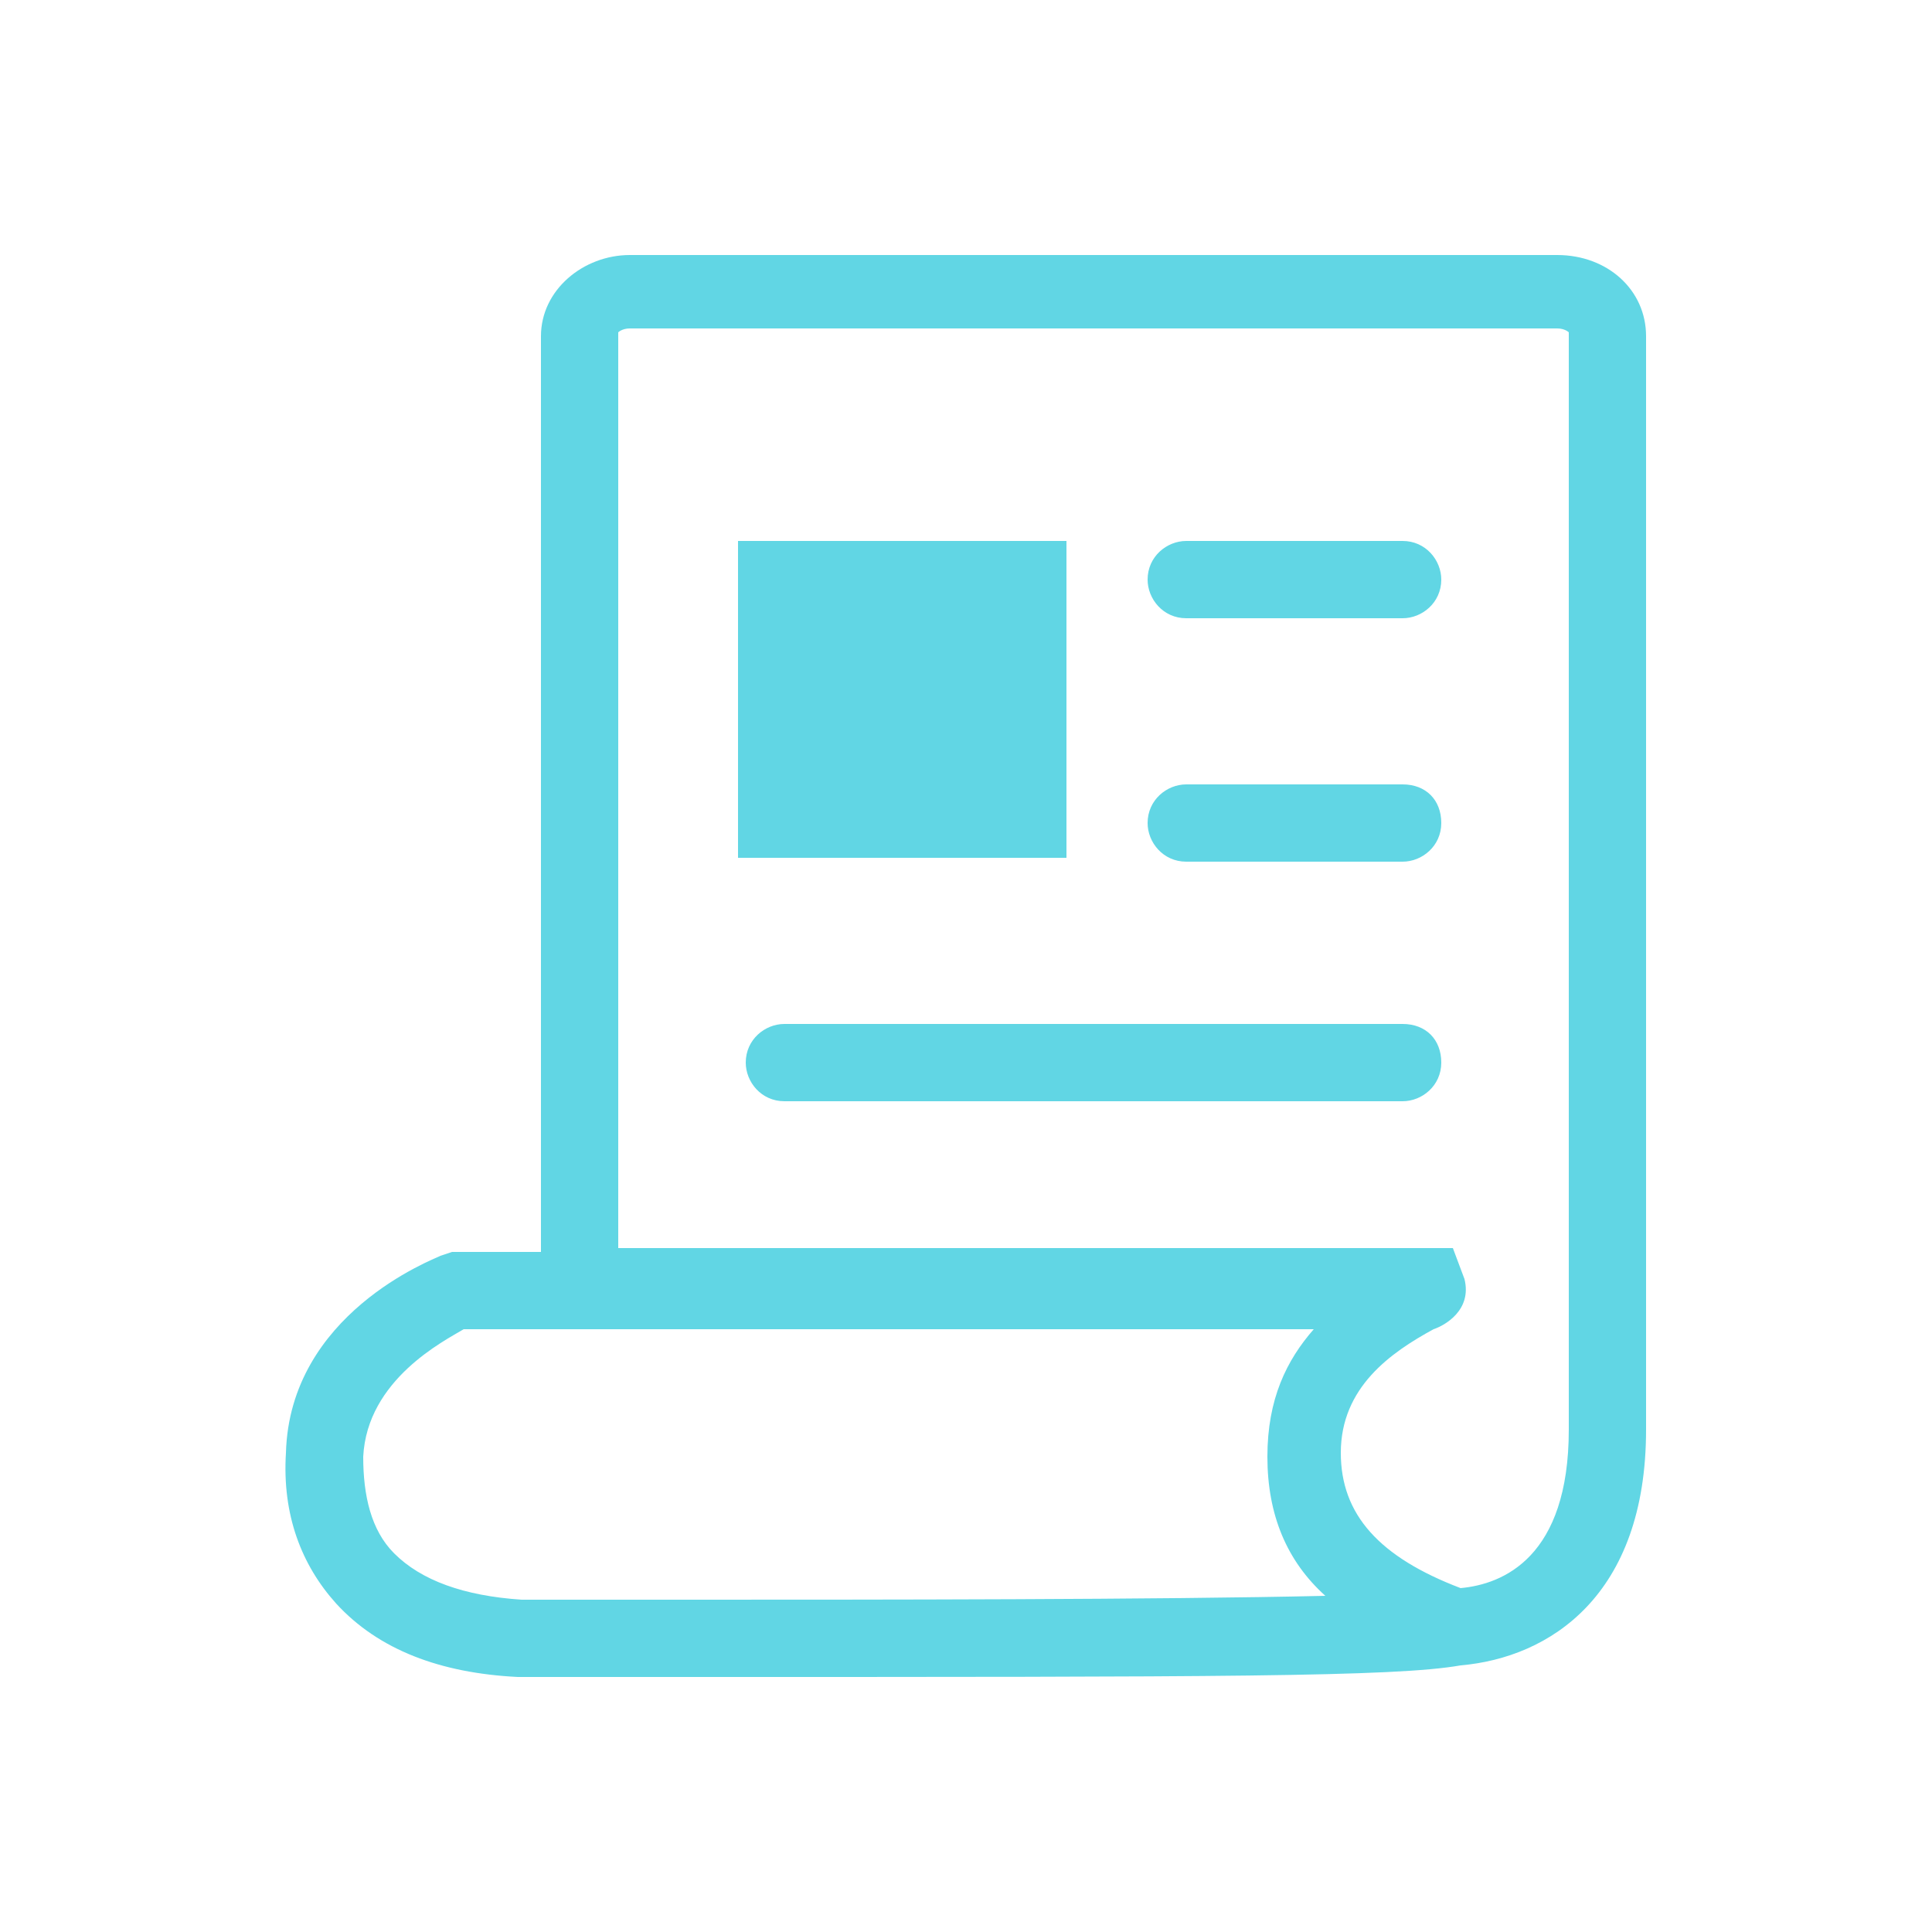
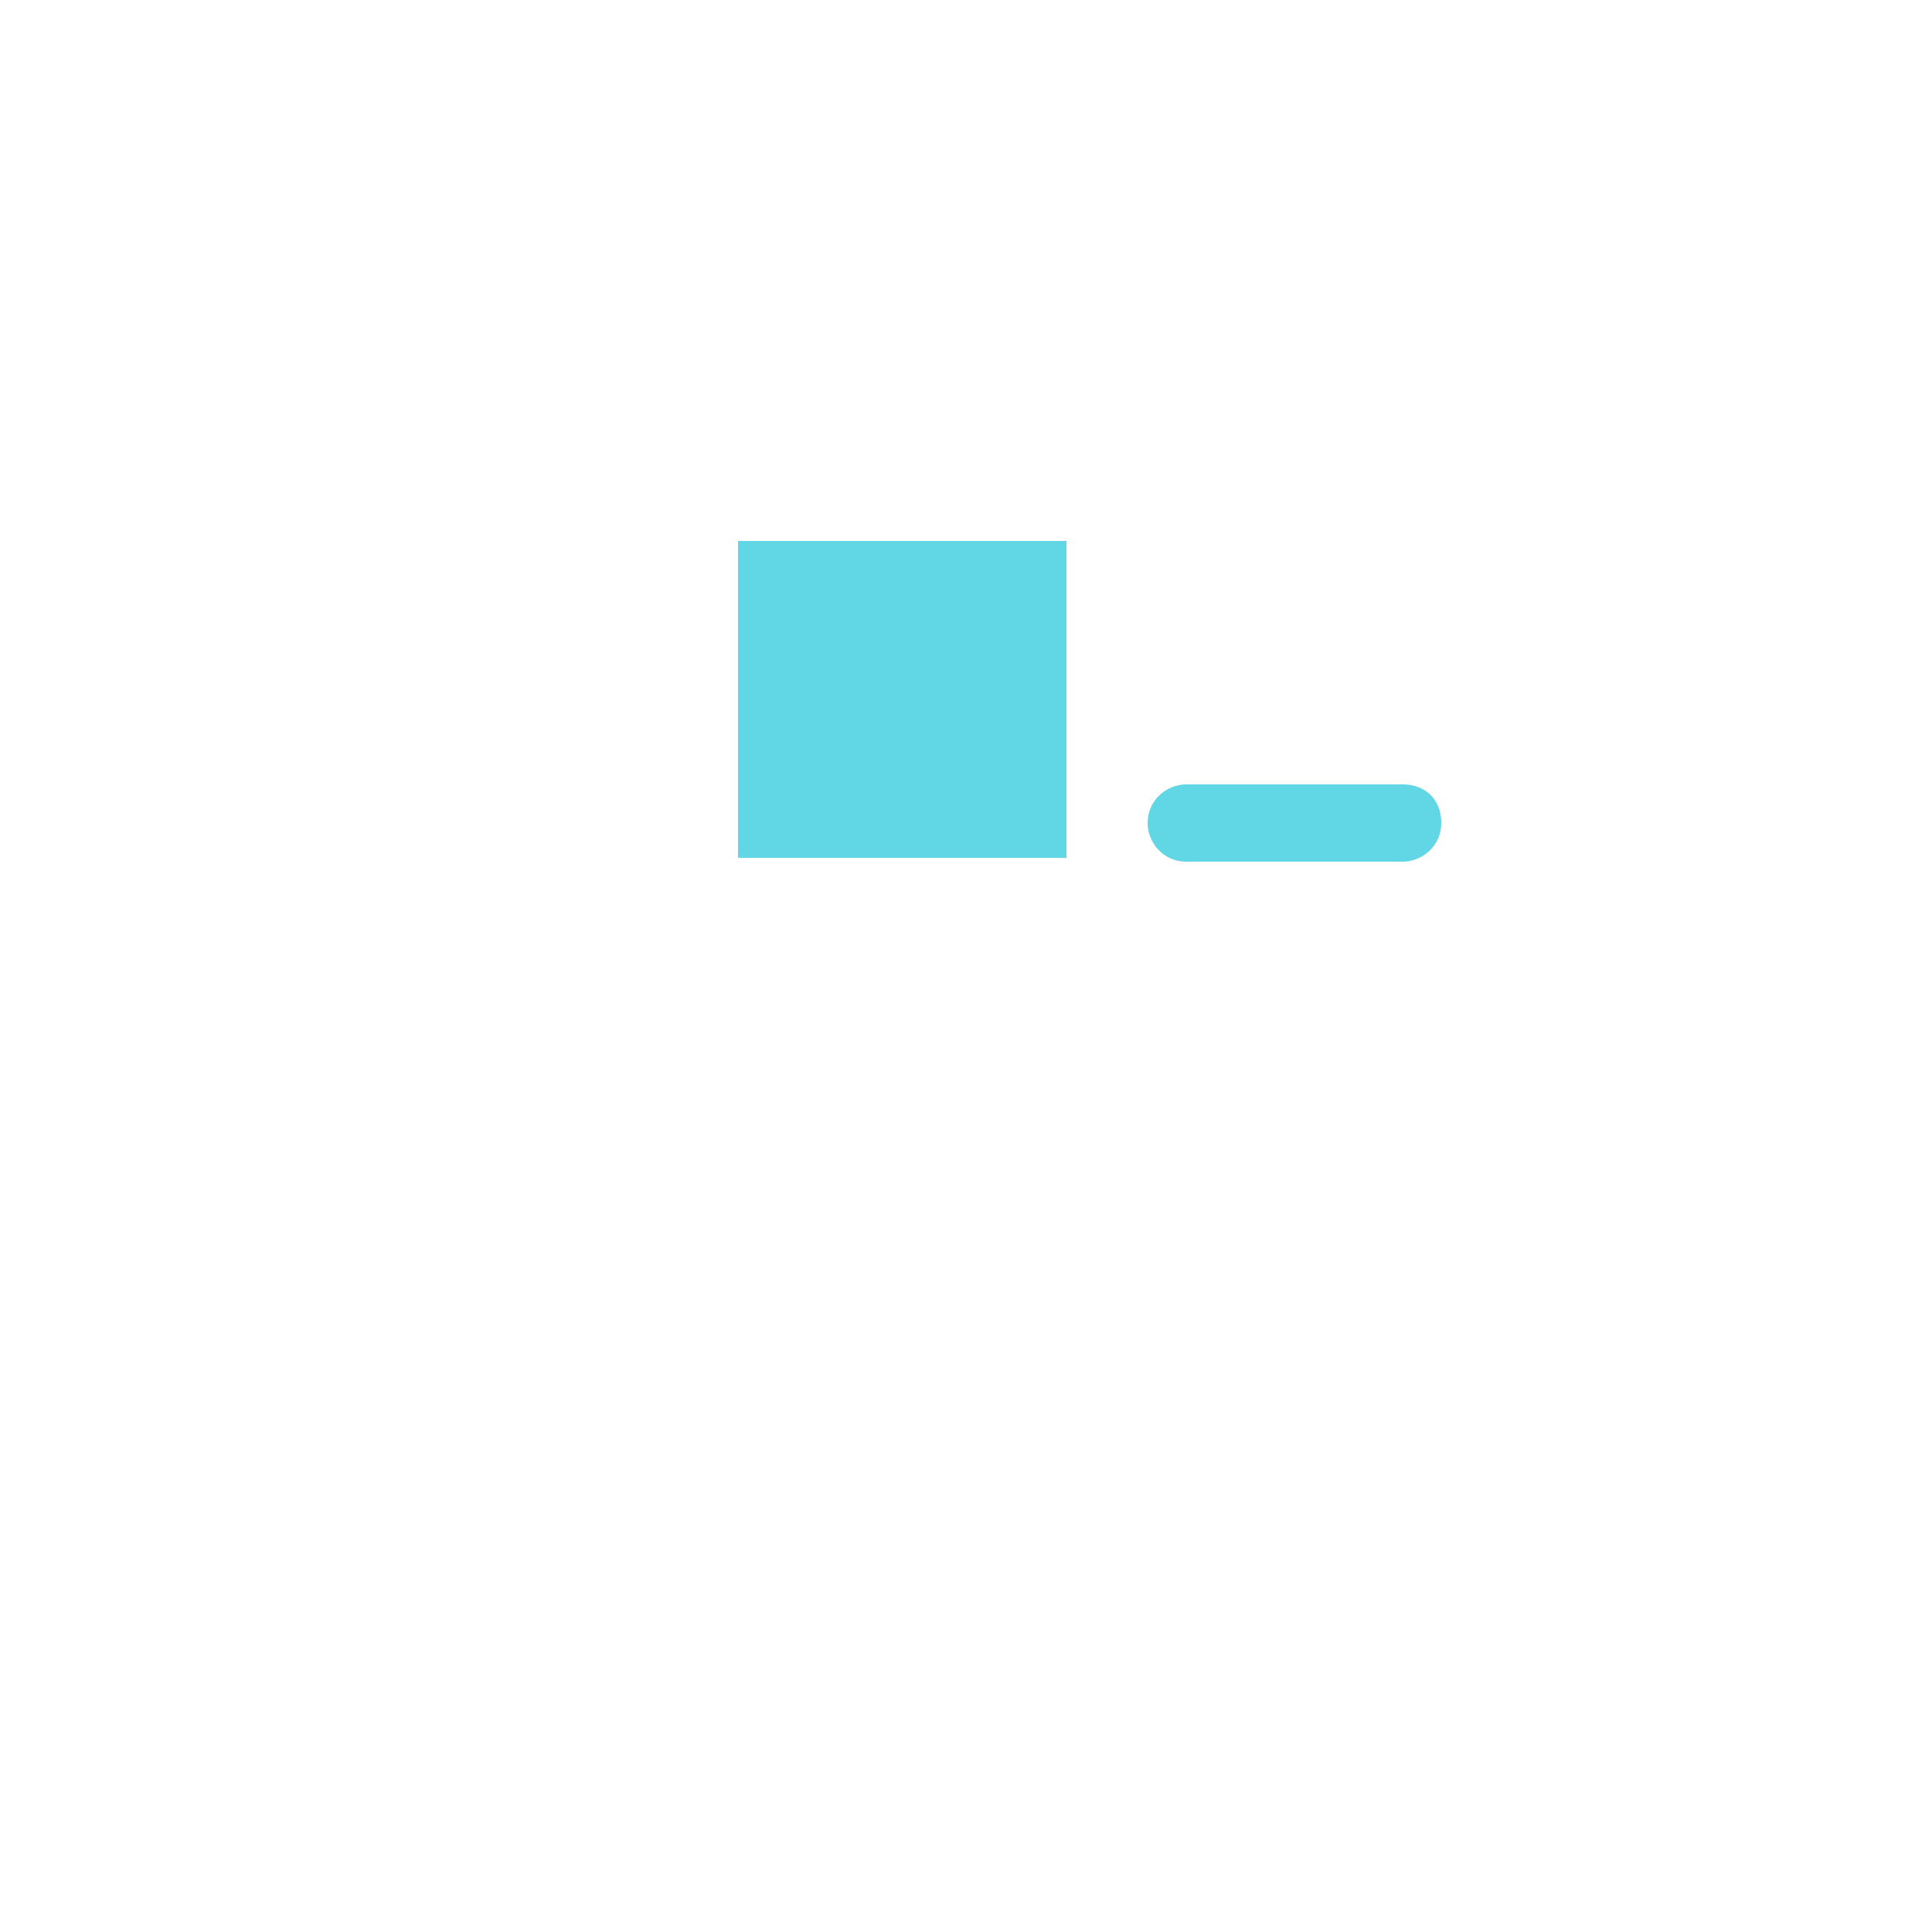
<svg xmlns="http://www.w3.org/2000/svg" version="1.1" id="레이어_1" x="0px" y="0px" viewBox="0 0 50 50" style="enable-background:new 0 0 50 50;" xml:space="preserve">
  <style type="text/css">
	.st0{fill:none;}
	.st1{display:none;}
	.st2{display:inline;fill:#3E3E6D;}
	.st3{display:none;fill:#3E3E6D;}
	.st4{fill:#61D6E4;}
</style>
-   <rect class="st0" width="50" height="50" />
  <g>
    <g class="st1">
      <path class="st2" d="M12.7,26.3c0.5,0,1,0,1.5-0.1l0,0c1.9,2.8,4.8,4.9,8.3,5.8v2.9h-3.4c-2,0-3.6,1.6-3.6,3.6v3.4h-2.7    c-0.5,0-0.9,0.4-0.9,0.9s0.4,0.9,0.9,0.9h24.5c0.5,0,0.9-0.4,0.9-0.9s-0.4-0.9-0.9-0.9h-2.7v-3.4c0-2-1.6-3.6-3.6-3.6h-3.4V32    c3.4-0.9,6.3-3,8.3-5.8c0.5,0.1,1,0.1,1.5,0.1c2.4,0,4.8-0.9,6.3-2.4c1.2-1.2,2.4-3.2,1.9-6.5c-0.7-4.2-4.7-5.3-7.1-5.3V8.5    c0-1.2-1-2.3-2.3-2.3H14c-1.2,0-2.3,1-2.3,2.3v3.6c-2.4,0-6.4,1.1-7.1,5.3c-0.6,3.3,0.7,5.4,1.9,6.5C8,25.4,10.4,26.3,12.7,26.3z     M30.9,36.7c1,0,1.8,0.8,1.8,1.8v3.4H17.3v-3.4c0-1,0.8-1.8,1.8-1.8H30.9z M38.3,18v-4.1c1.3,0,4.7,0.4,5.3,3.7    c0.3,2-0.1,3.7-1.4,4.9c-1.5,1.5-3.7,2-5.5,1.9C37.8,22.5,38.3,20.3,38.3,18z M13.5,8.1h23v1.5h-23l0,0V8.1z M13.5,10.8L13.5,10.8    h23V18c0,6-4.3,11.2-10.1,12.3l-0.7,0.1v4.4h-1.3v-4.4l-0.7-0.1C17.8,29.1,13.6,24,13.6,18L13.5,10.8L13.5,10.8z M6.4,17.6    c0.6-3.4,4-3.7,5.3-3.7V18c0,2.3,0.6,4.5,1.5,6.4c-1.8,0.1-4-0.4-5.5-1.8C6.5,21.3,6,19.7,6.4,17.6z" />
    </g>
-     <polygon class="st3" points="25,13.3 26.6,16.6 30.3,17.2 27.6,19.7 28.3,23.4 25,21.7 21.7,23.4 22.4,19.7 19.7,17.2 23.4,16.6     " />
  </g>
  <g>
    <path class="st4" d="M27.6,14h-8.5v8.2h8.5V14z" />
    <path class="st4" d="M36.3,20.3h-5.6c-0.5,0-1,0.4-1,1c0,0.5,0.4,1,1,1h5.6c0.5,0,1-0.4,1-1S36.9,20.3,36.3,20.3z" />
-     <path class="st4" d="M36.3,14h-5.6c-0.5,0-1,0.4-1,1c0,0.5,0.4,1,1,1h5.6c0.5,0,1-0.4,1-1C37.3,14.5,36.9,14,36.3,14z" />
-     <path class="st4" d="M36.3,26.5h-16c-0.5,0-1,0.4-1,1c0,0.5,0.4,1,1,1h16c0.5,0,1-0.4,1-1S36.9,26.5,36.3,26.5z" />
-     <path class="st4" d="M16.3,6.6c-1.2,0-2.3,0.9-2.3,2.1v23.7h-2.3l-0.3,0.1c-0.2,0.1-3.9,1.5-4,5.1c-0.1,1.6,0.4,2.9,1.3,3.9   c1.1,1.2,2.7,1.8,4.7,1.9c0.7,0,2.5,0,4.6,0c13.5,0,18.1,0,19.8-0.3c2.3-0.2,4.8-1.8,4.8-6.1V8.7c0-1.2-1-2.1-2.3-2.1L16.3,6.6   L16.3,6.6z M17.7,41.4c-2,0-3.6,0-4.2,0c-1.5-0.1-2.6-0.5-3.3-1.2c-0.6-0.6-0.8-1.5-0.8-2.5c0.1-2,2.1-3,2.6-3.3h22   c-0.7,0.8-1.2,1.8-1.2,3.3s0.5,2.7,1.5,3.6C30,41.4,22.7,41.4,17.7,41.4z M40.6,37c0,3.3-1.7,4-2.8,4.1c-2.1-0.8-3.1-1.9-3.1-3.5   c0-1.7,1.3-2.6,2.4-3.2c0.3-0.1,1-0.5,0.8-1.3l-0.3-0.8H16V8.6c0,0,0.1-0.1,0.3-0.1h24c0.2,0,0.3,0.1,0.3,0.1L40.6,37L40.6,37z" />
  </g>
</svg>